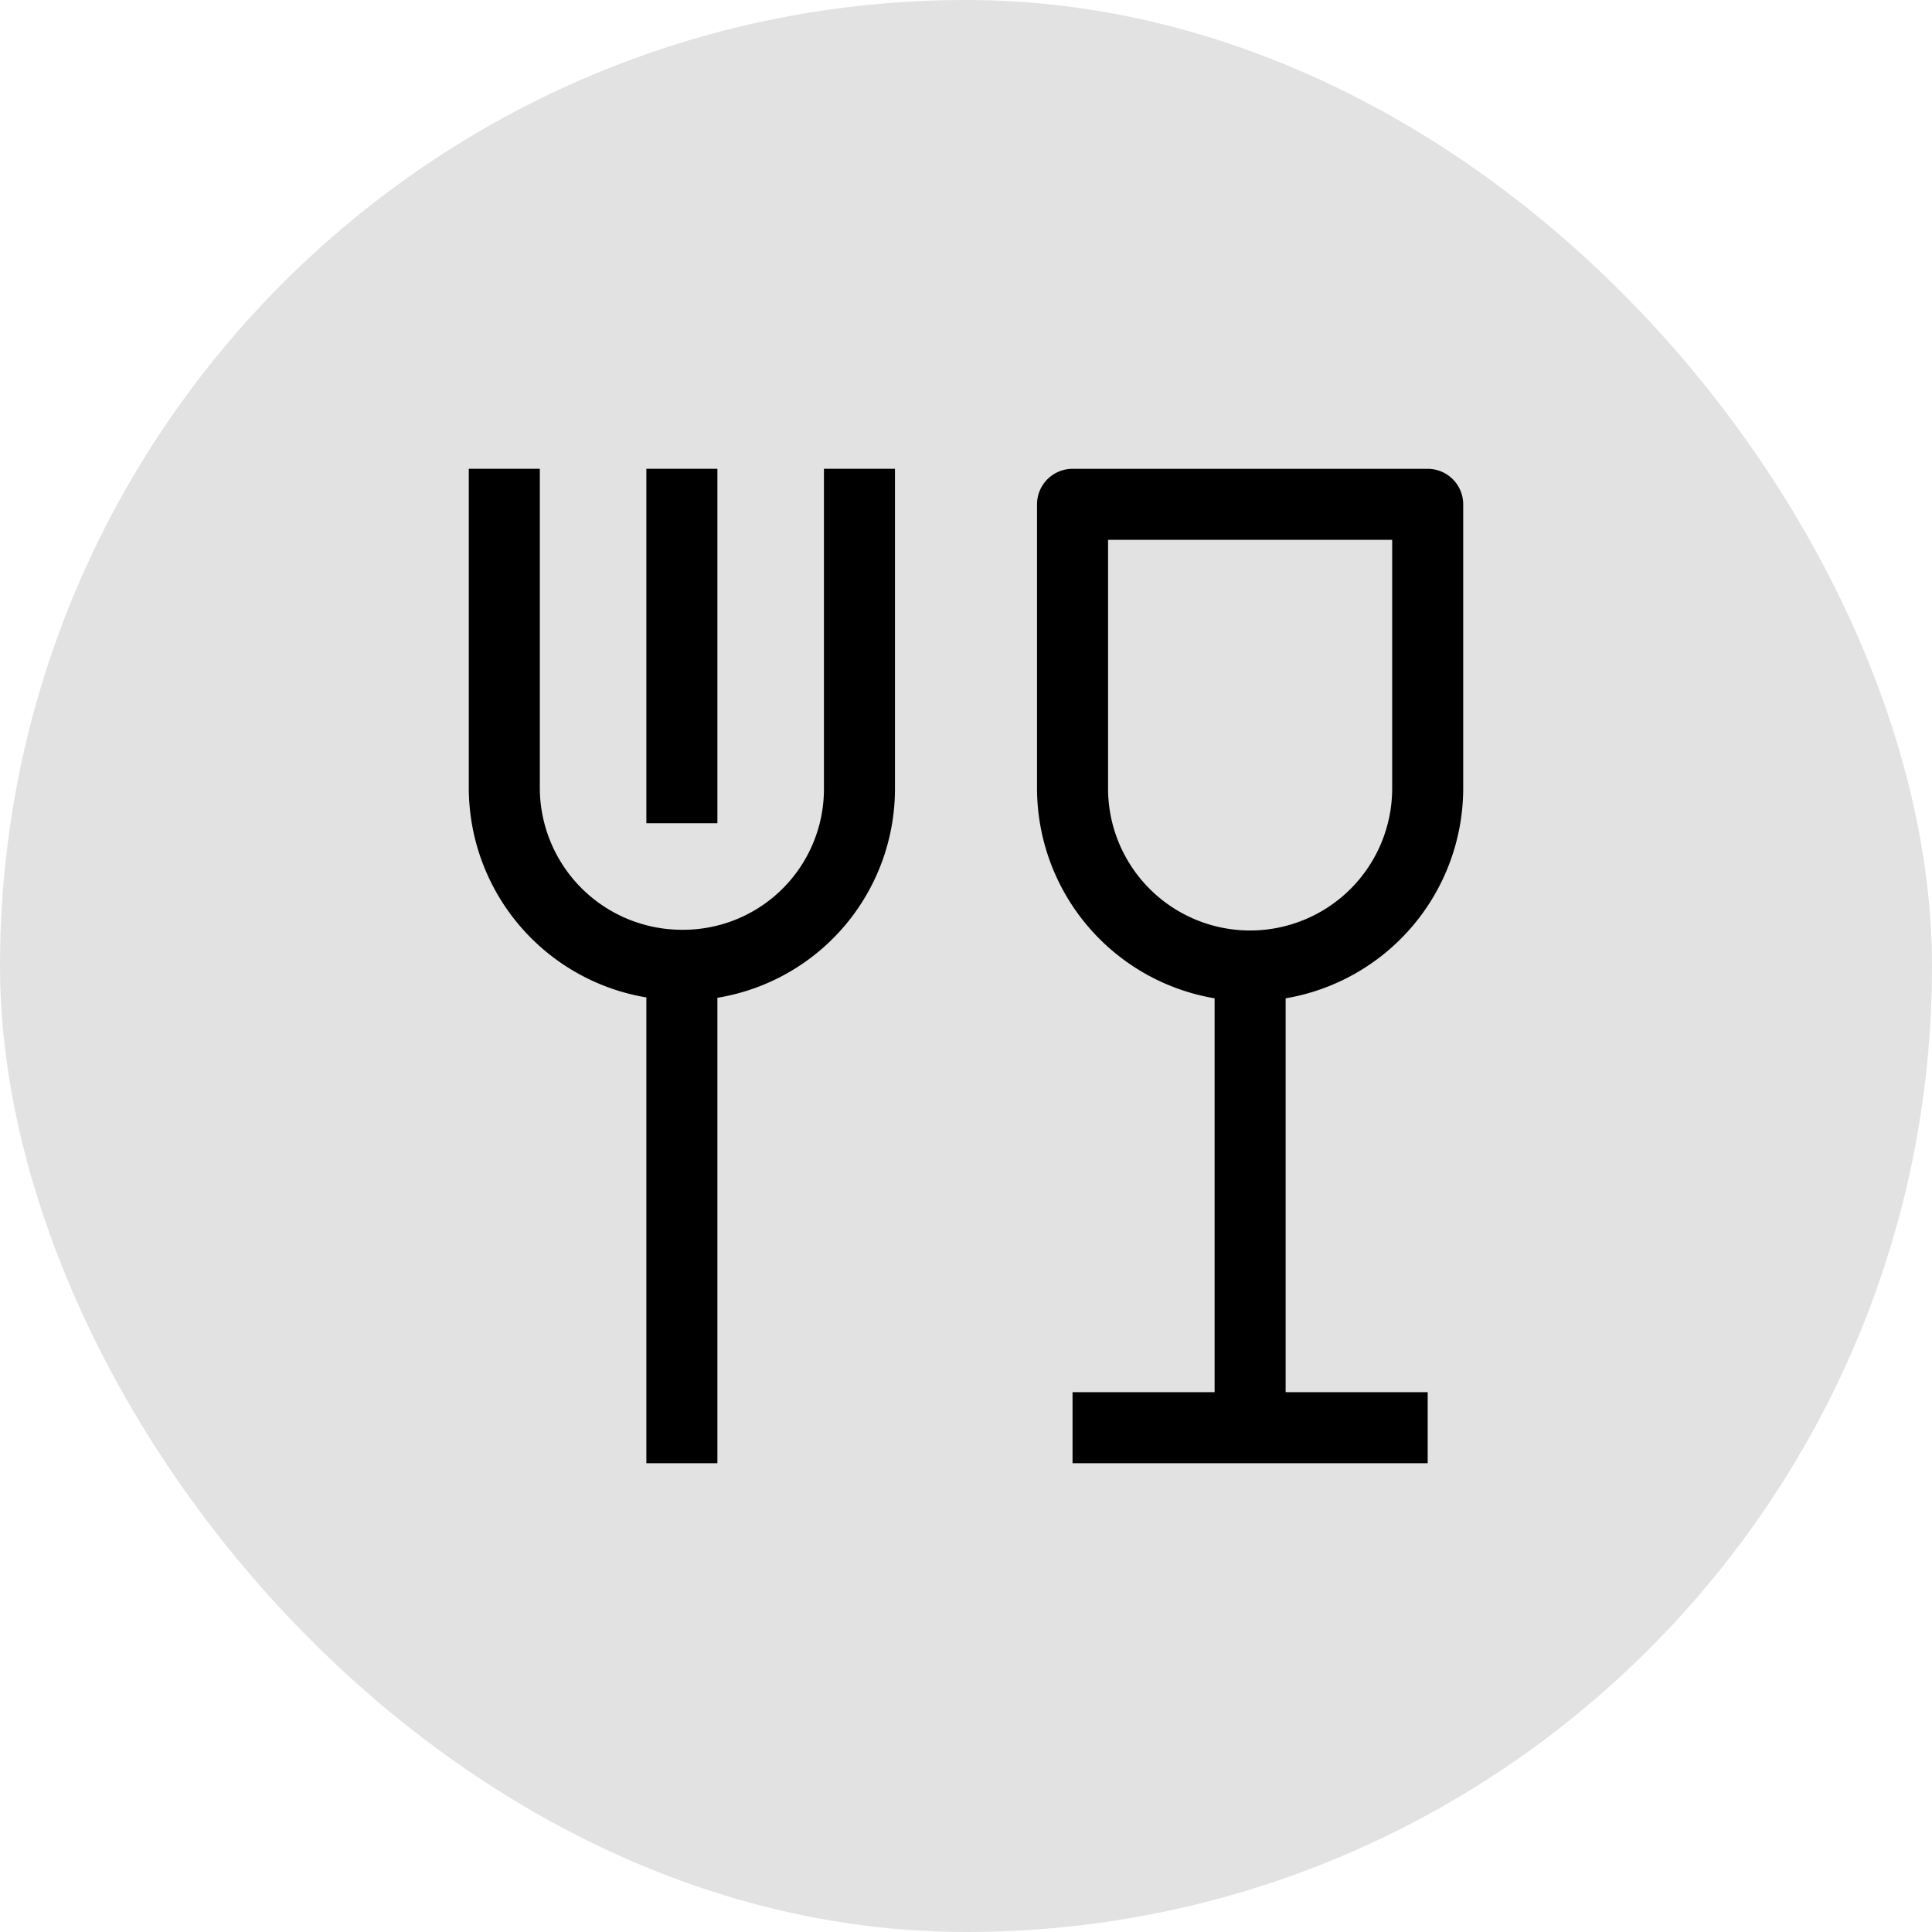
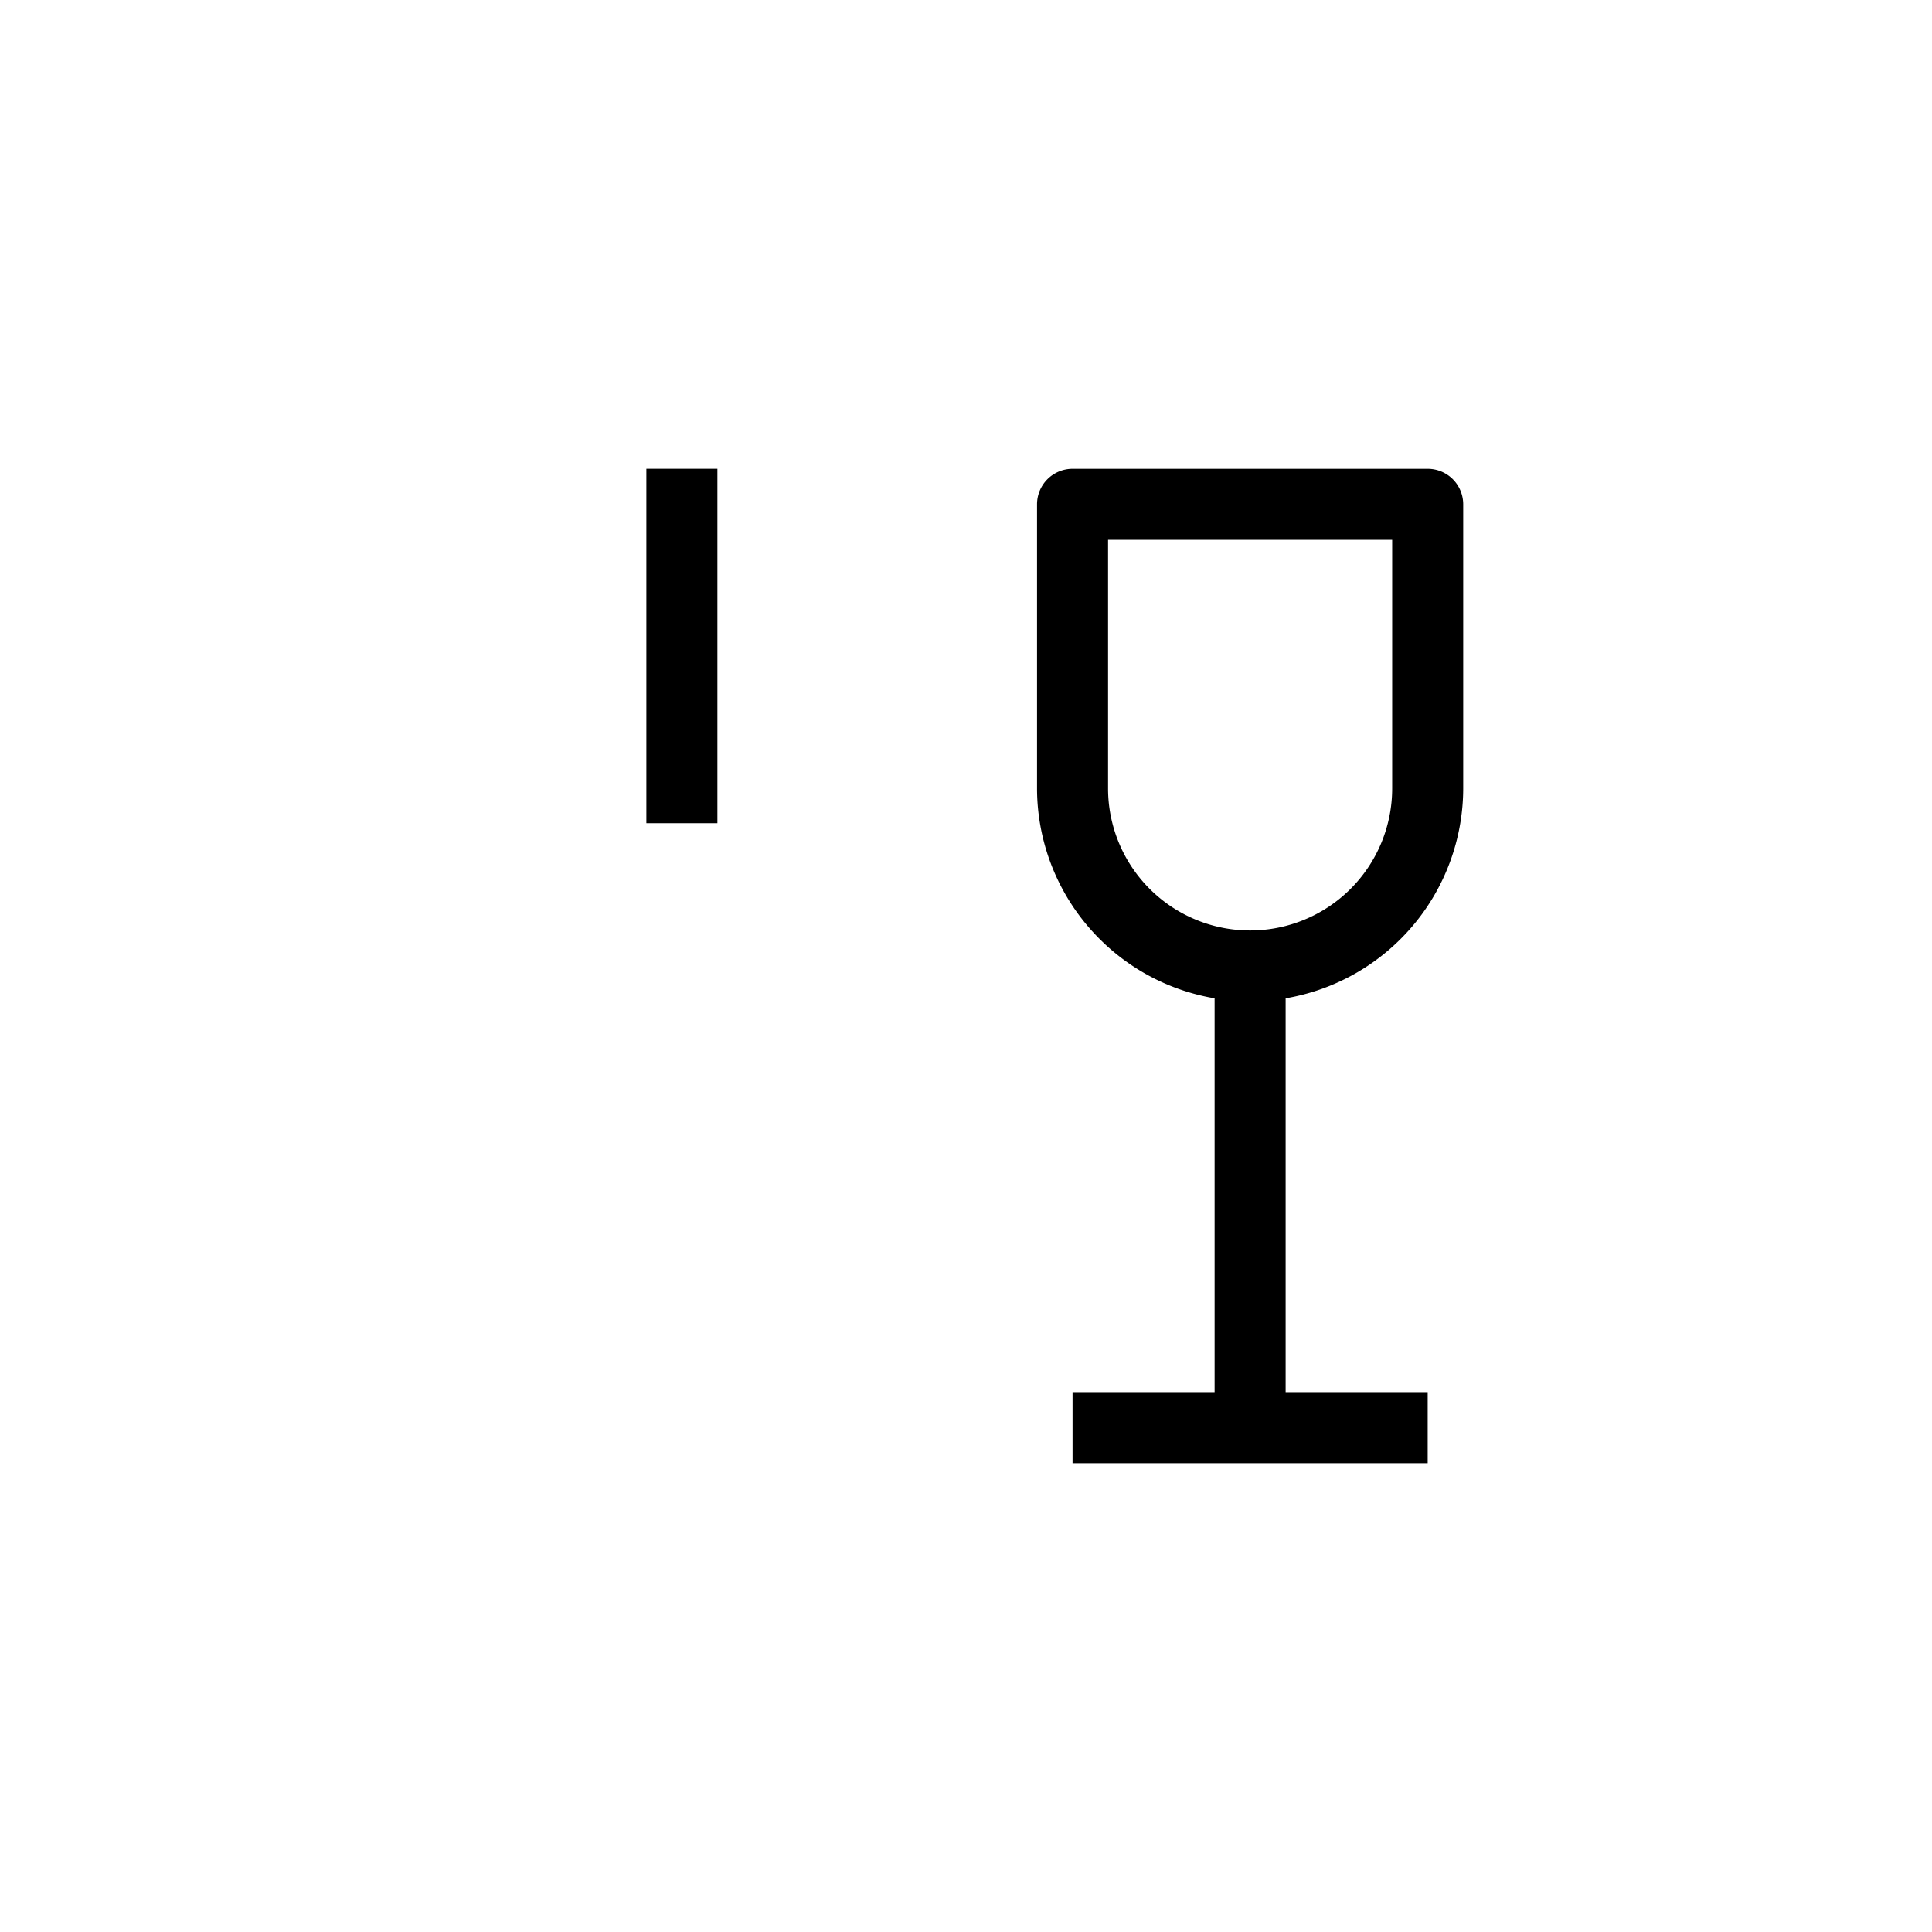
<svg xmlns="http://www.w3.org/2000/svg" fill="#000000" width="64px" height="64px" viewBox="-11.2 -11.2 54.40 54.40" id="icon">
  <g id="SVGRepo_bgCarrier" stroke-width="0">
-     <rect x="-11.2" y="-11.2" width="54.40" height="54.40" rx="27.2" fill="#e2e2e2" />
-   </g>
+     </g>
  <g id="SVGRepo_tracerCarrier" stroke-linecap="round" stroke-linejoin="round" />
  <g id="SVGRepo_iconCarrier">
    <defs>
      <style>.cls-1{fill:none;}</style>
    </defs>
    <title>restaurant--fine</title>
    <path d="M30,11.001v-8a1,1,0,0,0-1-1H19a1,1,0,0,0-1,1v8A6.004,6.004,0,0,0,23,16.91V28H19v2H29V28H25V16.91A6.004,6.004,0,0,0,30,11.001Zm-10,0V4h8v7a4,4,0,1,1-8,0Z" transform="translate(0 0)" />
-     <path d="M12,2v9.02a3.964,3.964,0,0,1-3.96,3.96A4.005,4.005,0,0,1,4,11.02V2H2v9.02a5.989,5.989,0,0,0,5,5.865V30H9V16.895A5.965,5.965,0,0,0,14,11.02V2Z" transform="translate(0 0)" />
    <rect x="7" y="2" width="2" height="9.98" />
-     <rect id="_Transparent_Rectangle_" data-name="&lt;Transparent Rectangle&gt;" class="cls-1" width="32" height="32" />
  </g>
</svg>